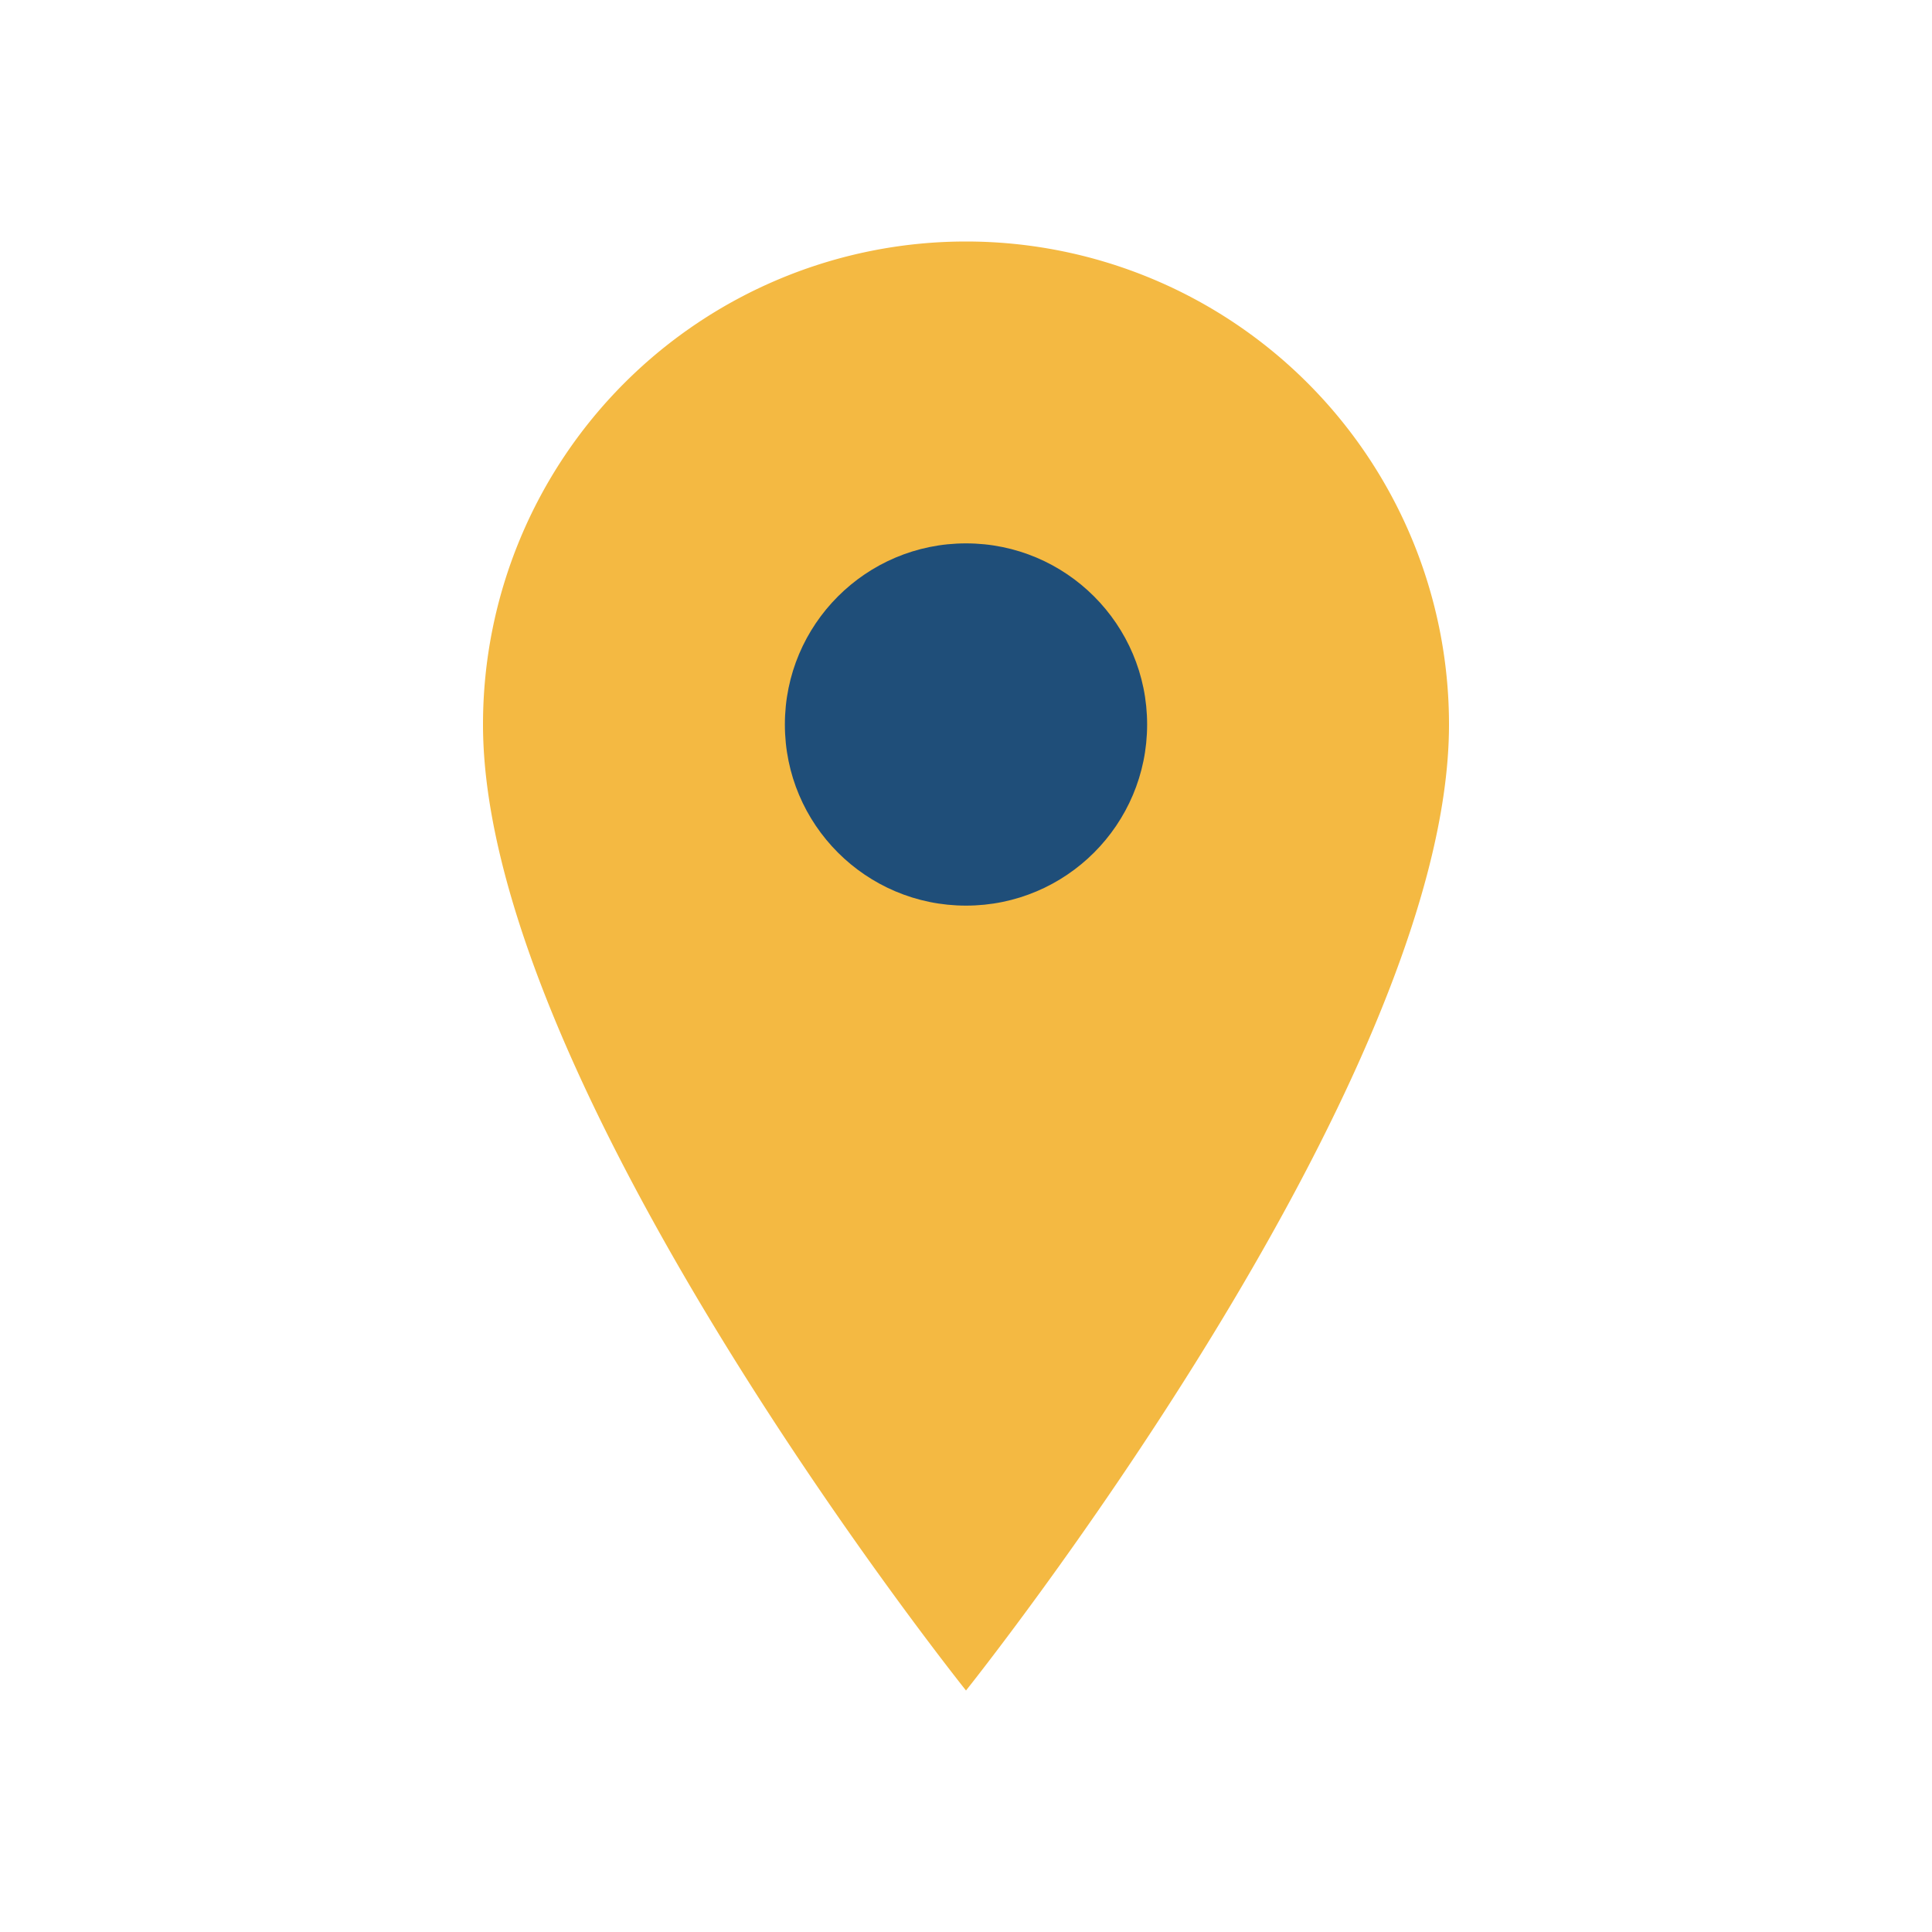
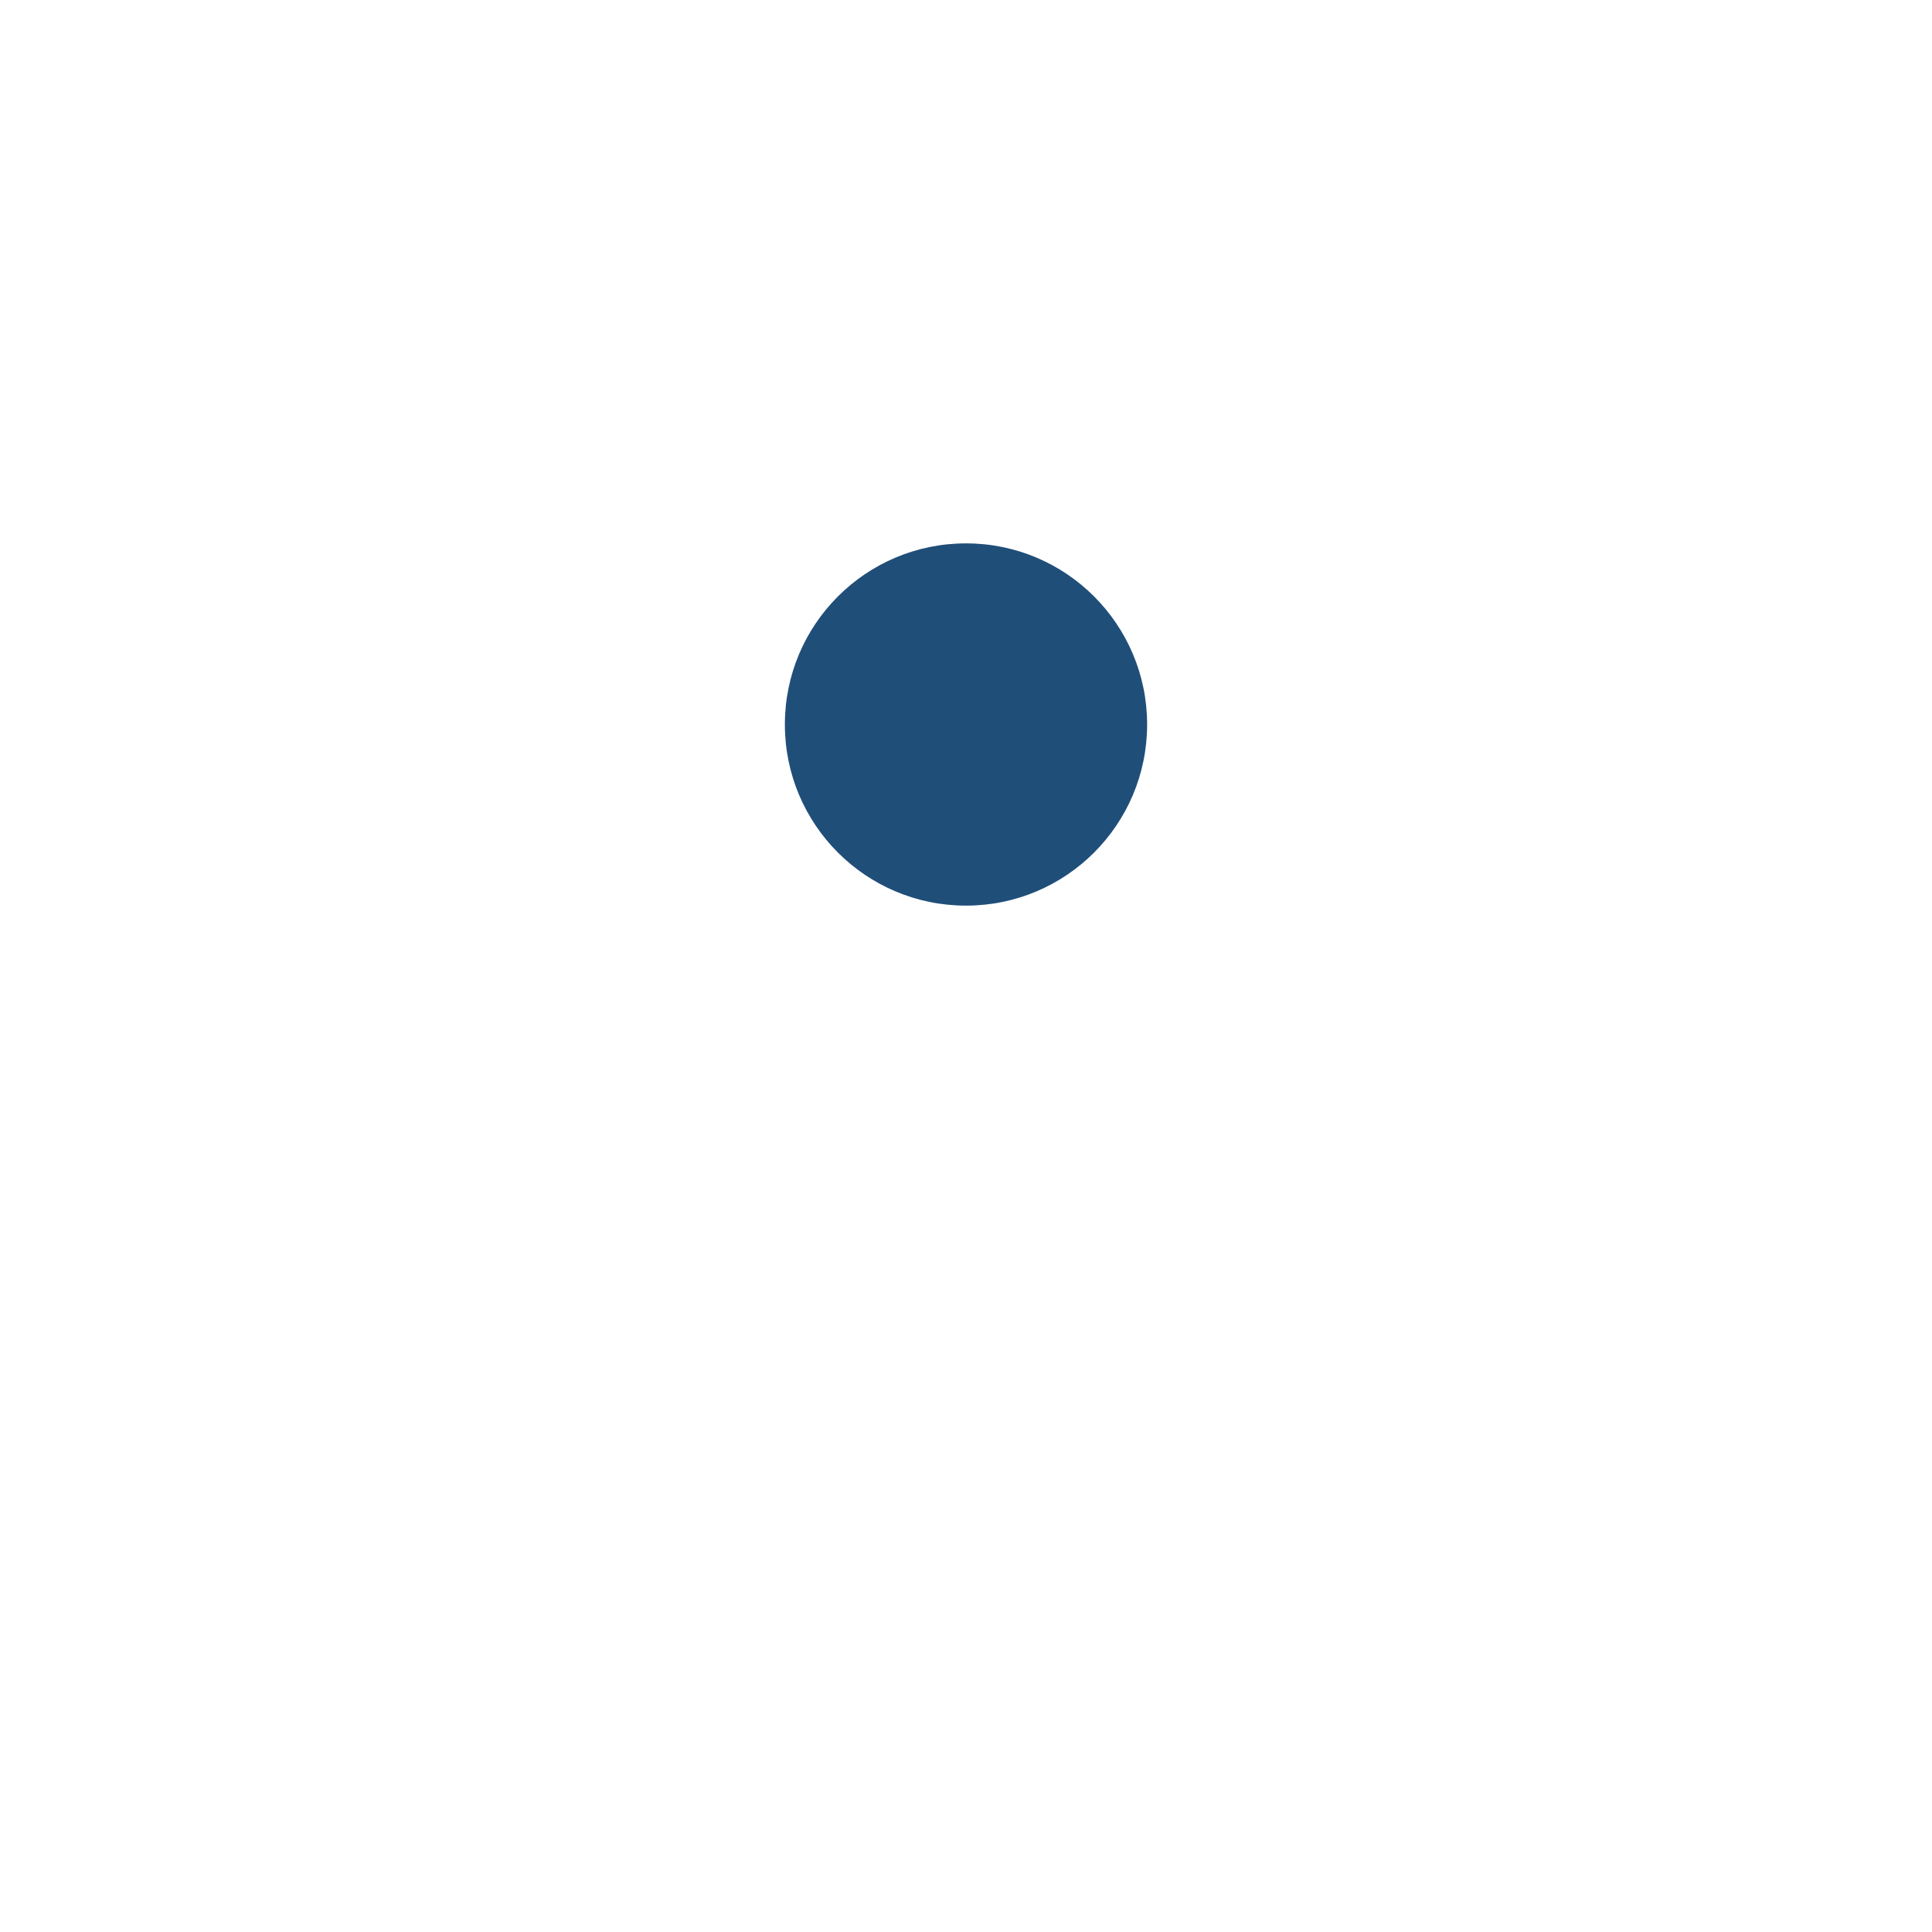
<svg xmlns="http://www.w3.org/2000/svg" width="32" height="32" viewBox="0 0 32 32">
-   <path d="M16 28s8-10 8-16a8 8 0 10-16 0c0 6 8 16 8 16z" fill="#F4B942" />
  <circle cx="16" cy="12" r="3" fill="#1F4E79" />
</svg>